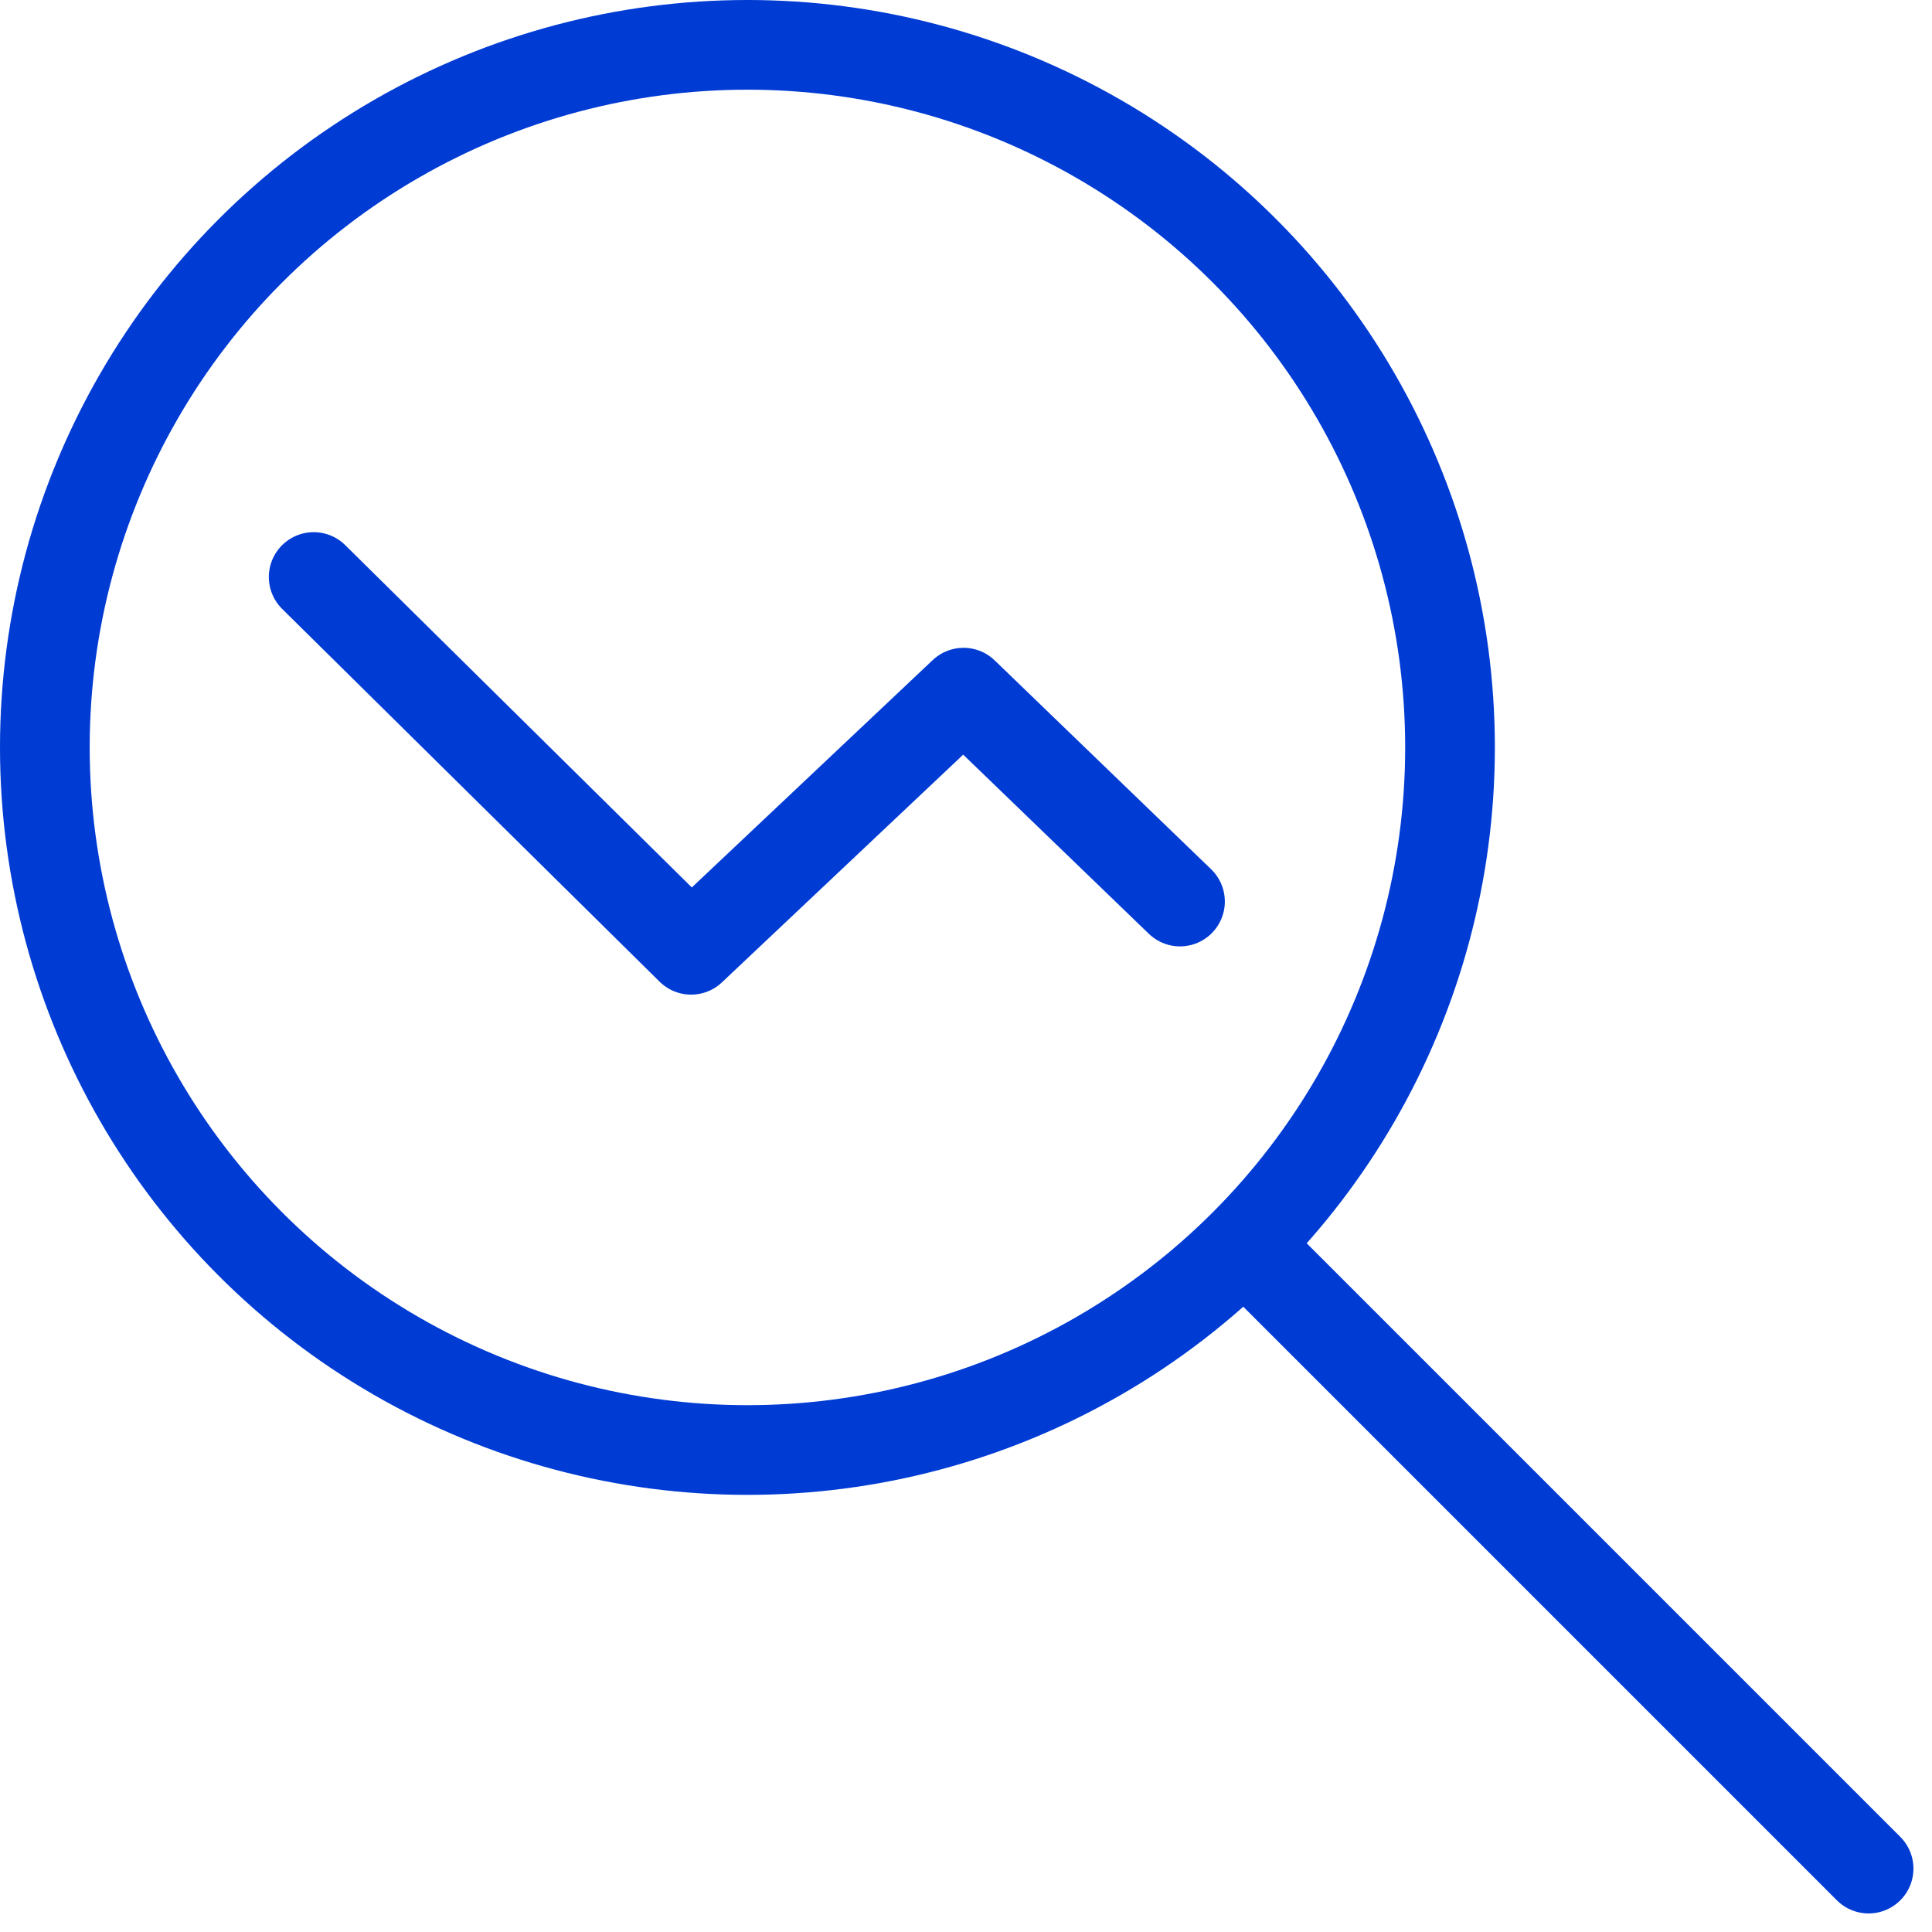
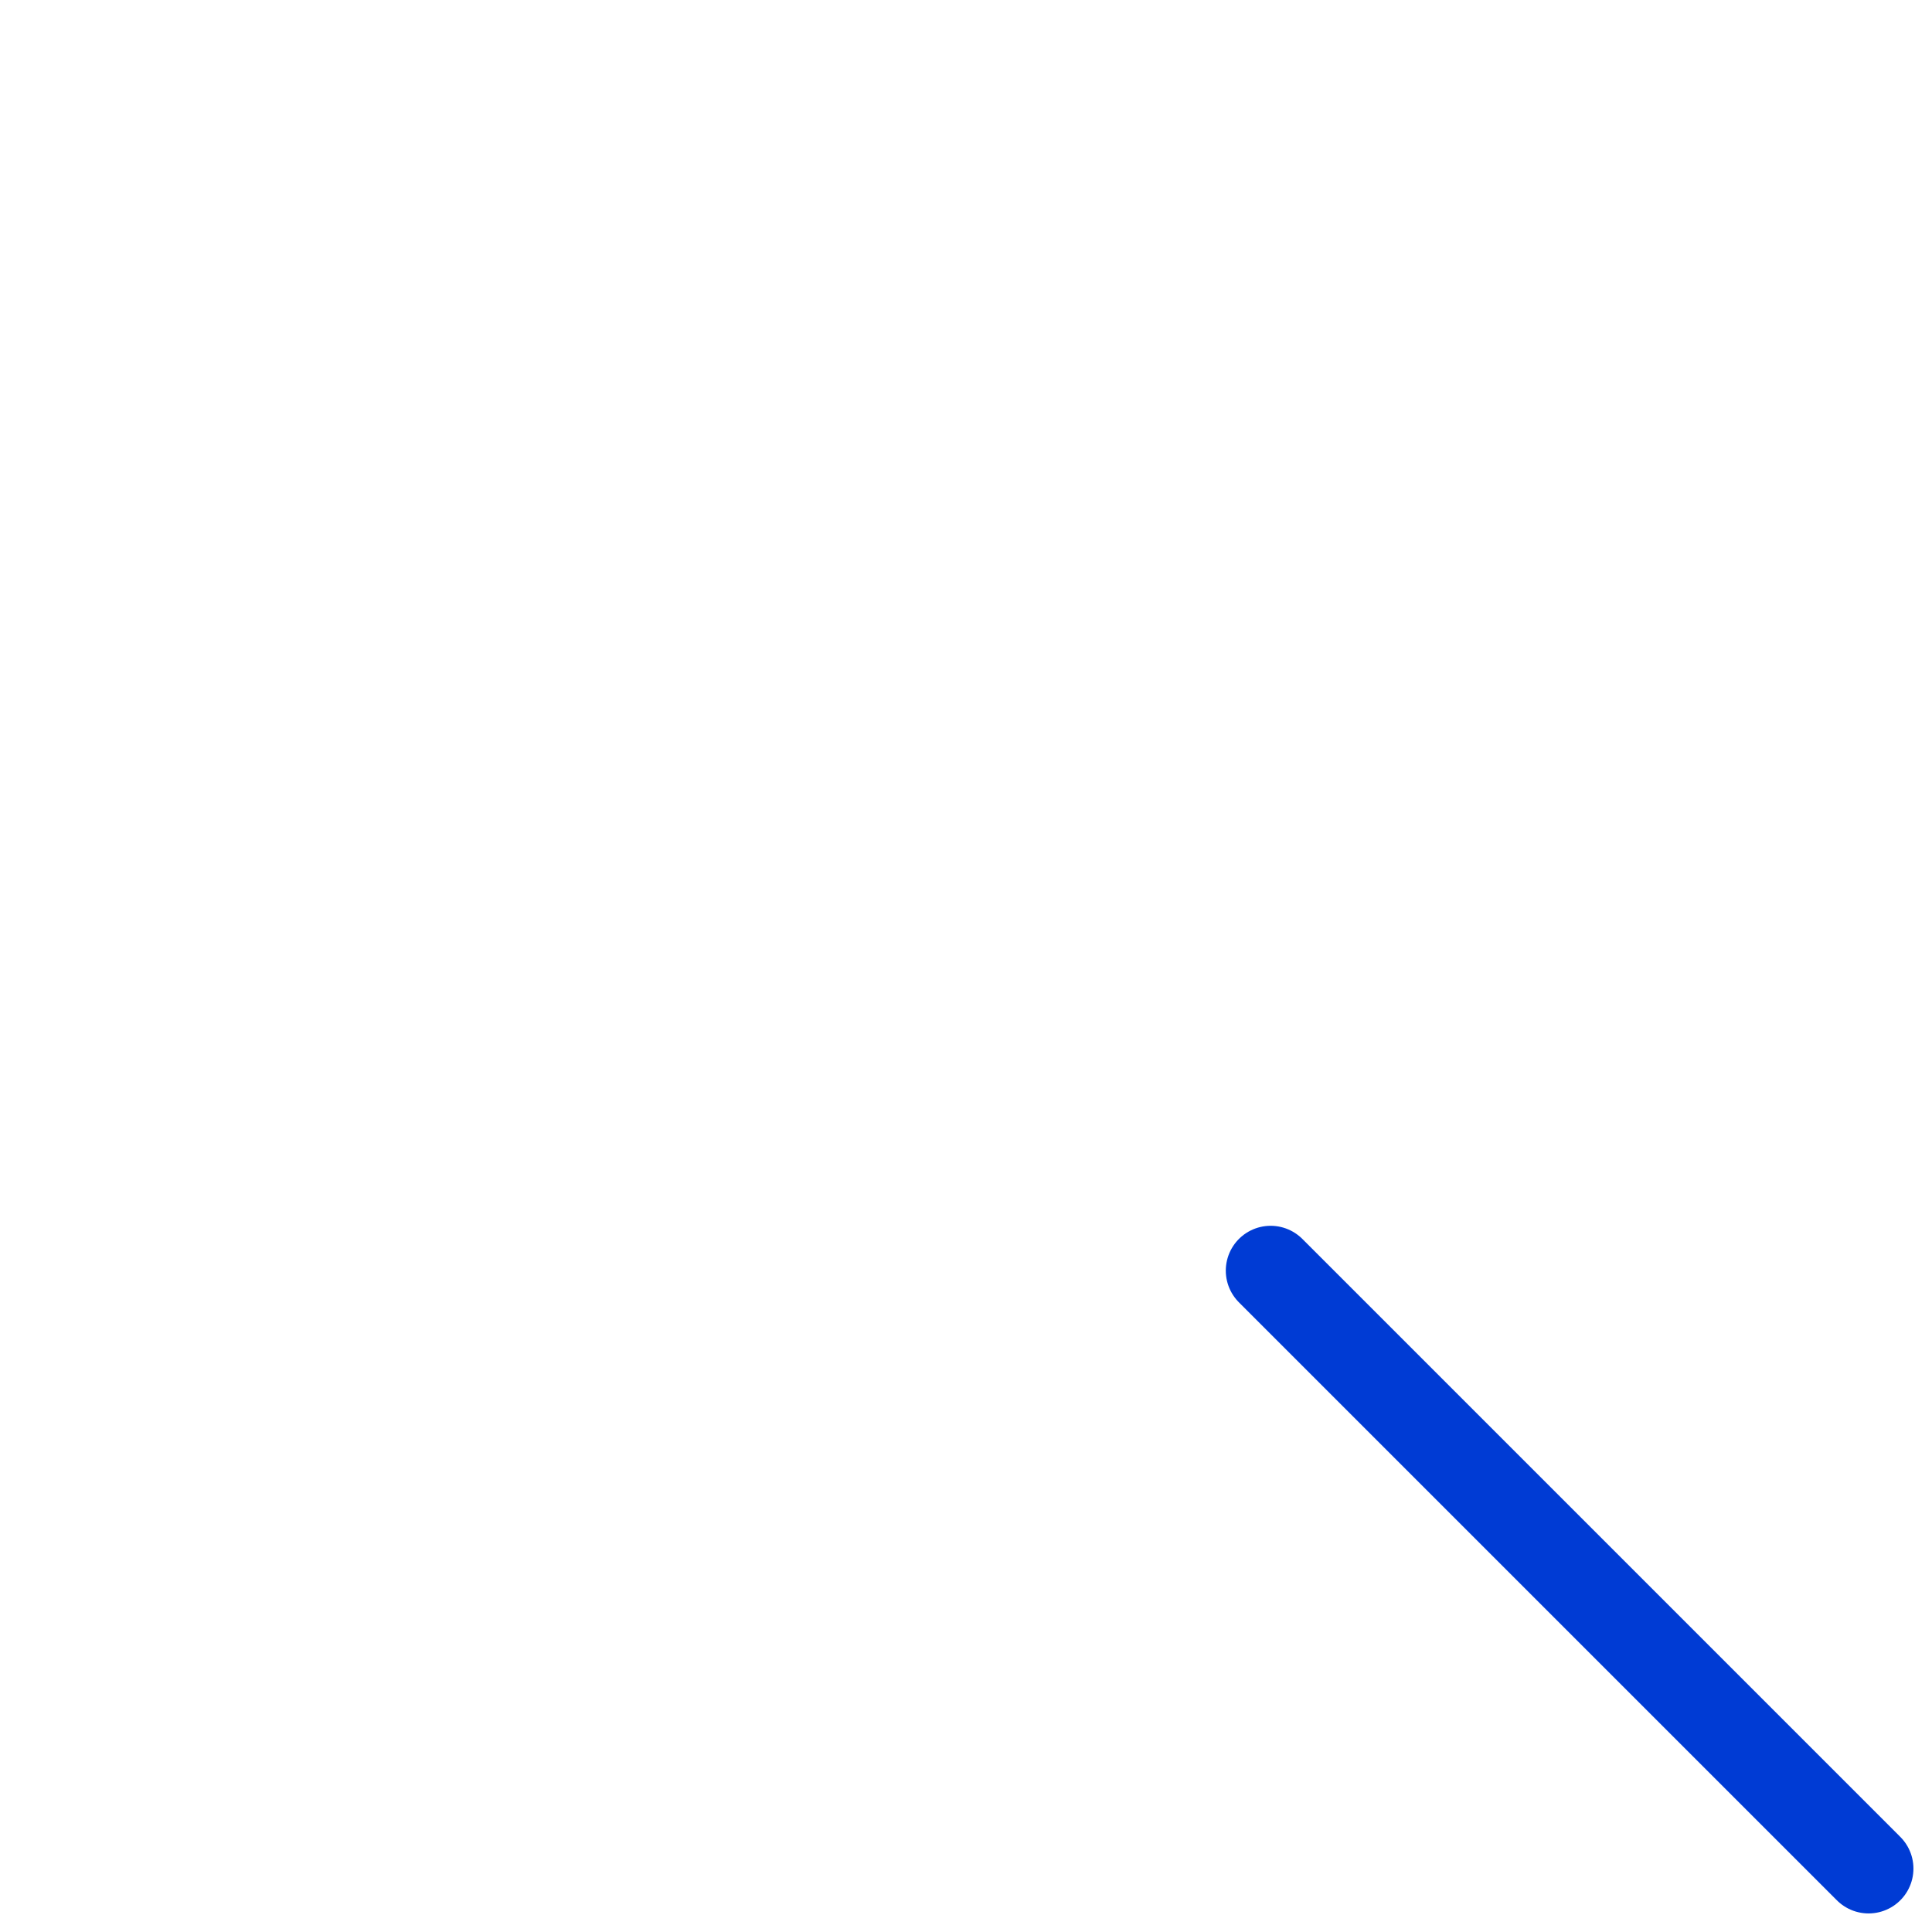
<svg xmlns="http://www.w3.org/2000/svg" width="64.621" height="64.621" viewBox="0 0 64.621 64.621">
  <g id="Group_18315" data-name="Group 18315" transform="translate(-345 -1857)">
    <g id="Ellipse_2400" data-name="Ellipse 2400" transform="translate(345 1857)" fill="none" stroke="#003bd4" stroke-linecap="round" stroke-linejoin="round" stroke-width="3">
-       <circle cx="25" cy="25" r="25" stroke="none" />
-       <circle cx="25" cy="25" r="23.5" fill="none" />
-     </g>
+       </g>
    <line id="Line_1051" data-name="Line 1051" x2="20" y2="20" transform="translate(387.5 1899.5)" fill="none" stroke="#003bd4" stroke-linecap="round" stroke-width="3" />
-     <path id="Path_33394" data-name="Path 33394" d="M33.676,1694.3,46.3,1706.768l9.112-8.6,7.24,6.986" transform="translate(321.816 182)" fill="none" stroke="#003bd4" stroke-linecap="round" stroke-linejoin="round" stroke-width="3" />
  </g>
</svg>